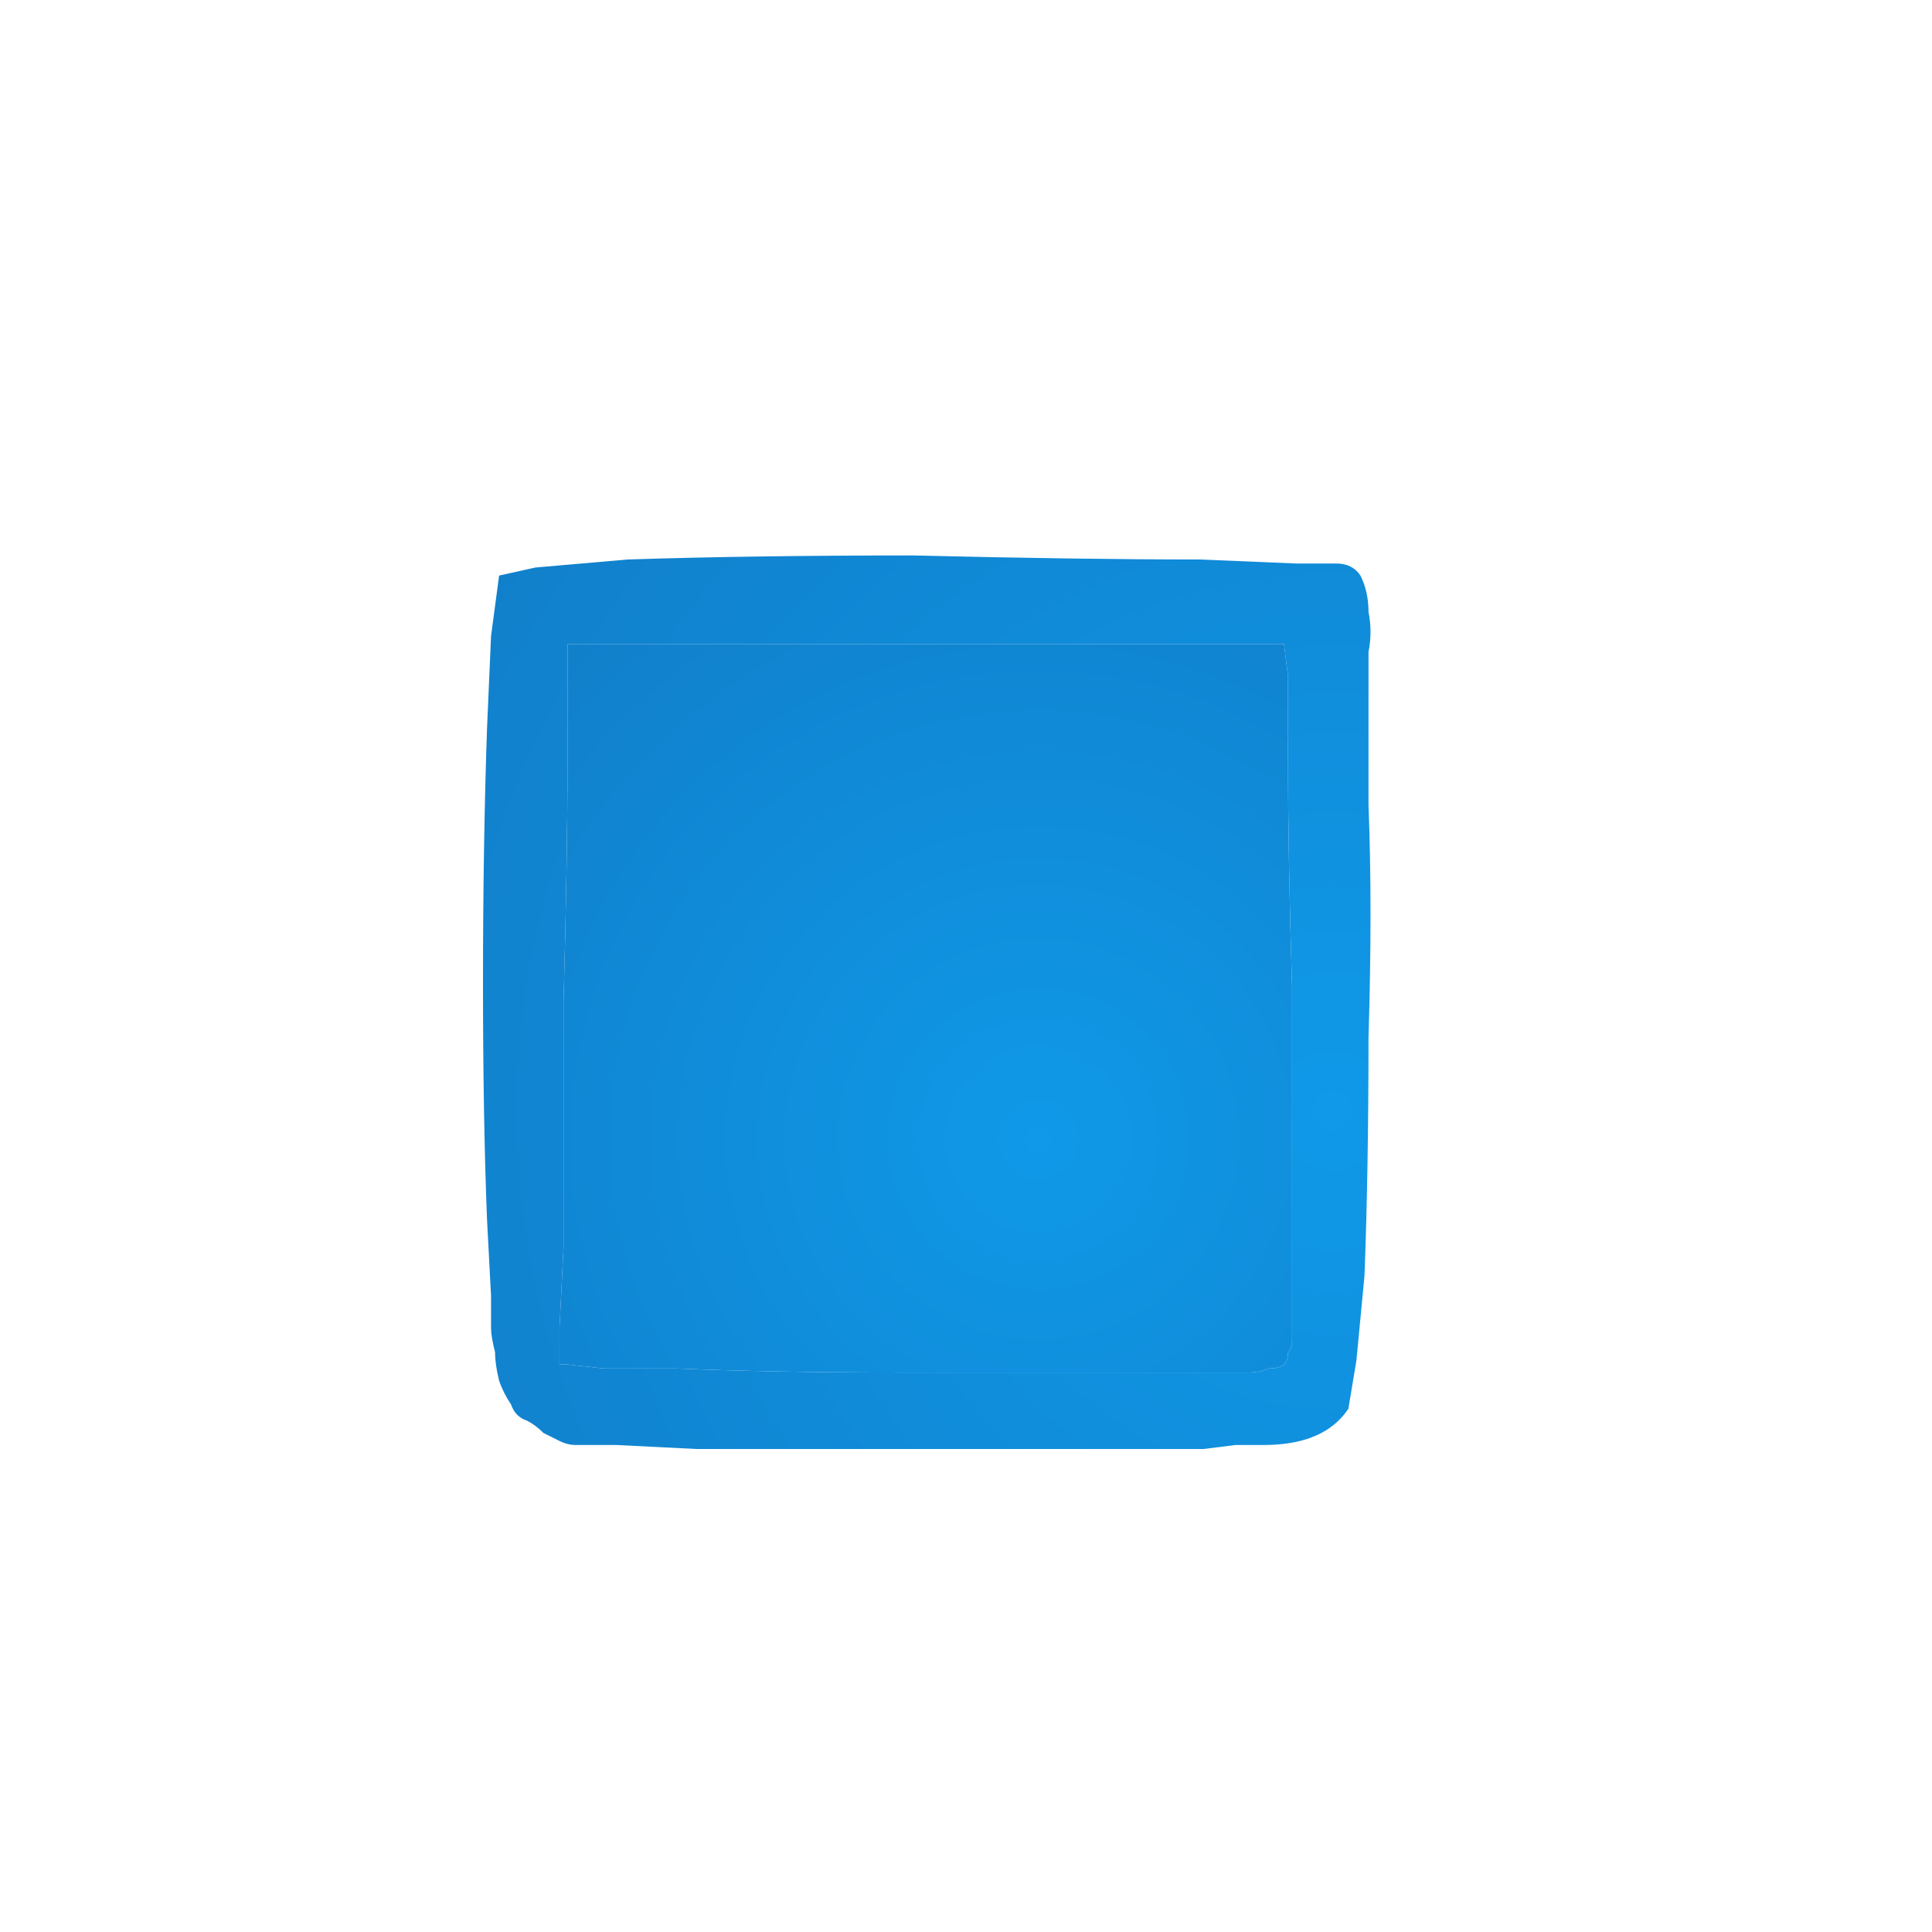
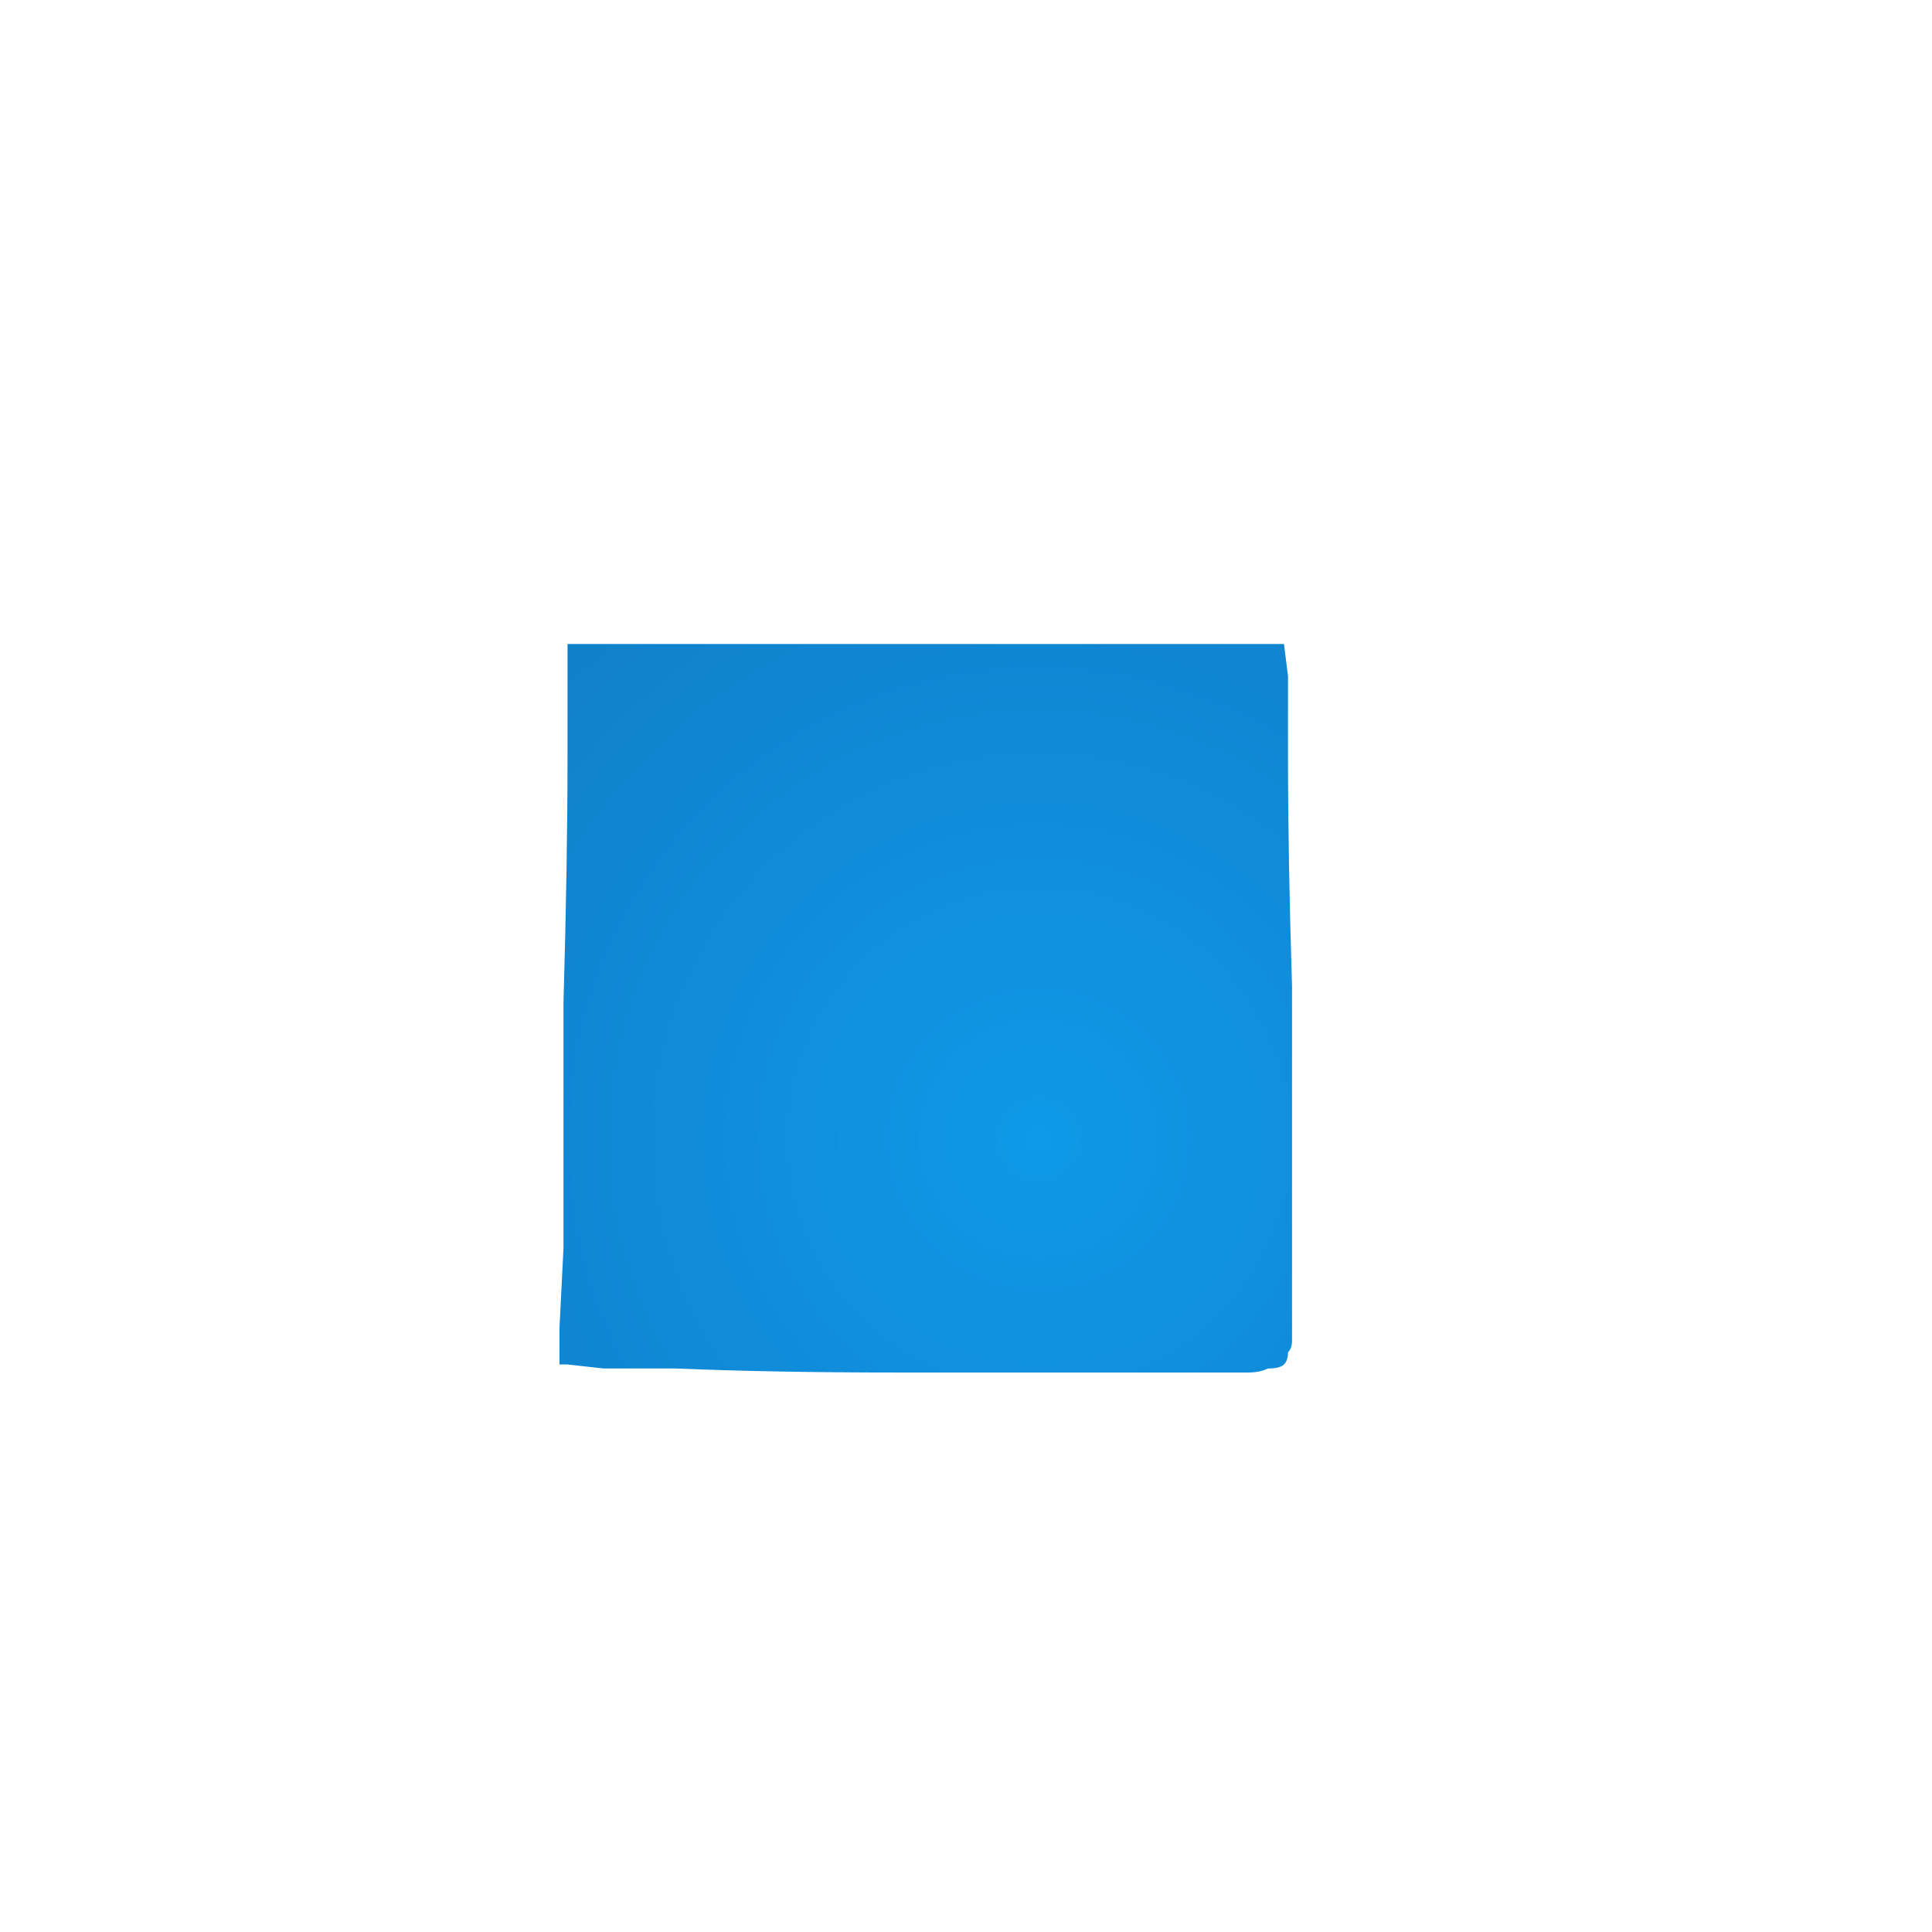
<svg xmlns="http://www.w3.org/2000/svg" height="24" width="24">
  <defs>
    <radialGradient cx="0" cy="0" gradientTransform="matrix(-0.013 -0.009 0.009 -0.013 16.55 13.8)" gradientUnits="userSpaceOnUse" id="gradient0" r="819.2" spreadMethod="pad">
      <stop offset="0" stop-color="#0F99E8" />
      <stop offset="0.992" stop-color="#117FCA" />
    </radialGradient>
    <radialGradient cx="0" cy="0" gradientTransform="matrix(-0.007 -0.008 0.008 -0.007 12.9 14.15)" gradientUnits="userSpaceOnUse" id="gradient1" r="819.2" spreadMethod="pad">
      <stop offset="0" stop-color="#0F99E8" />
      <stop offset="0.992" stop-color="#117FCA" />
    </radialGradient>
  </defs>
  <g>
-     <path d="M6.55 17.65 Q6.4 17.6 6.35 17.45 6.25 17.3 6.2 17.15 6.15 16.95 6.15 16.8 6.1 16.6 6.1 16.5 L6.1 16.1 6.05 15.15 Q6 13.9 6 12.2 6 10.5 6.05 9.05 L6.1 7.9 6.2 7.15 6.65 7.05 7.8 6.95 Q9.35 6.9 11.35 6.9 13.4 6.95 14.9 6.95 L16.1 7 16.55 7 16.6 7 Q16.8 7 16.9 7.15 17 7.35 17 7.6 17.05 7.85 17 8.1 17 8.35 17 8.5 L17 9 17 10 Q17.05 11.25 17 12.9 17 14.55 16.95 15.85 L16.85 16.9 16.75 17.5 Q16.65 17.65 16.5 17.75 16.35 17.85 16.15 17.9 15.95 17.95 15.7 17.95 15.5 17.95 15.35 17.95 L14.95 18 14.05 18 Q12.9 18 11.35 18 9.85 18 8.65 18 L7.65 17.95 7.15 17.95 Q7.05 17.95 6.95 17.9 6.85 17.85 6.75 17.8 6.65 17.7 6.55 17.65 6.55 17.65 6.55 17.65 6.55 17.65 6.55 17.65 M7.05 16.95 L7.5 17 8.4 17 Q9.6 17.05 11.15 17.05 12.65 17.05 13.85 17.05 L14.8 17.05 15.3 17.05 Q15.4 17.05 15.5 17.05 15.65 17.05 15.75 17 15.9 17 15.95 16.95 16 16.9 16 16.8 16.05 16.75 16.05 16.65 16.05 16.6 16.05 16.5 L16.05 16.1 16.05 15.15 Q16.05 13.9 16.05 12.25 16 10.65 16 9.4 L16 8.4 15.95 8 Q15.95 8 15.9 8 15.9 8 15.85 8 L15.35 8 14.3 8 Q12.95 8 11.3 8 9.65 8 8.4 8 L7.45 8 7.05 8 7.05 8.4 7.05 9.4 Q7.05 10.7 7 12.45 7 14.15 7 15.5 L6.95 16.5 6.95 16.95 Q7 16.95 7 16.95 7.05 16.95 7.05 16.95" fill="url(#gradient0)" stroke="none" />
    <path d="M7.05 16.95 Q7.05 16.95 7 16.95 7 16.95 6.95 16.95 L6.95 16.5 7 15.5 Q7 14.15 7 12.45 7.05 10.7 7.05 9.4 L7.05 8.4 7.05 8 7.45 8 8.4 8 Q9.65 8 11.3 8 12.95 8 14.3 8 L15.35 8 15.85 8 Q15.9 8 15.9 8 15.95 8 15.95 8 L16 8.4 16 9.4 Q16 10.65 16.05 12.25 16.05 13.9 16.05 15.15 L16.05 16.1 16.05 16.5 Q16.05 16.6 16.05 16.65 16.05 16.75 16 16.8 16 16.9 15.95 16.95 15.9 17 15.75 17 15.65 17.05 15.5 17.05 15.4 17.05 15.3 17.05 L14.8 17.05 13.85 17.05 Q12.65 17.05 11.15 17.05 9.6 17.05 8.4 17 L7.5 17 7.05 16.95" fill="url(#gradient1)" stroke="none" />
  </g>
</svg>